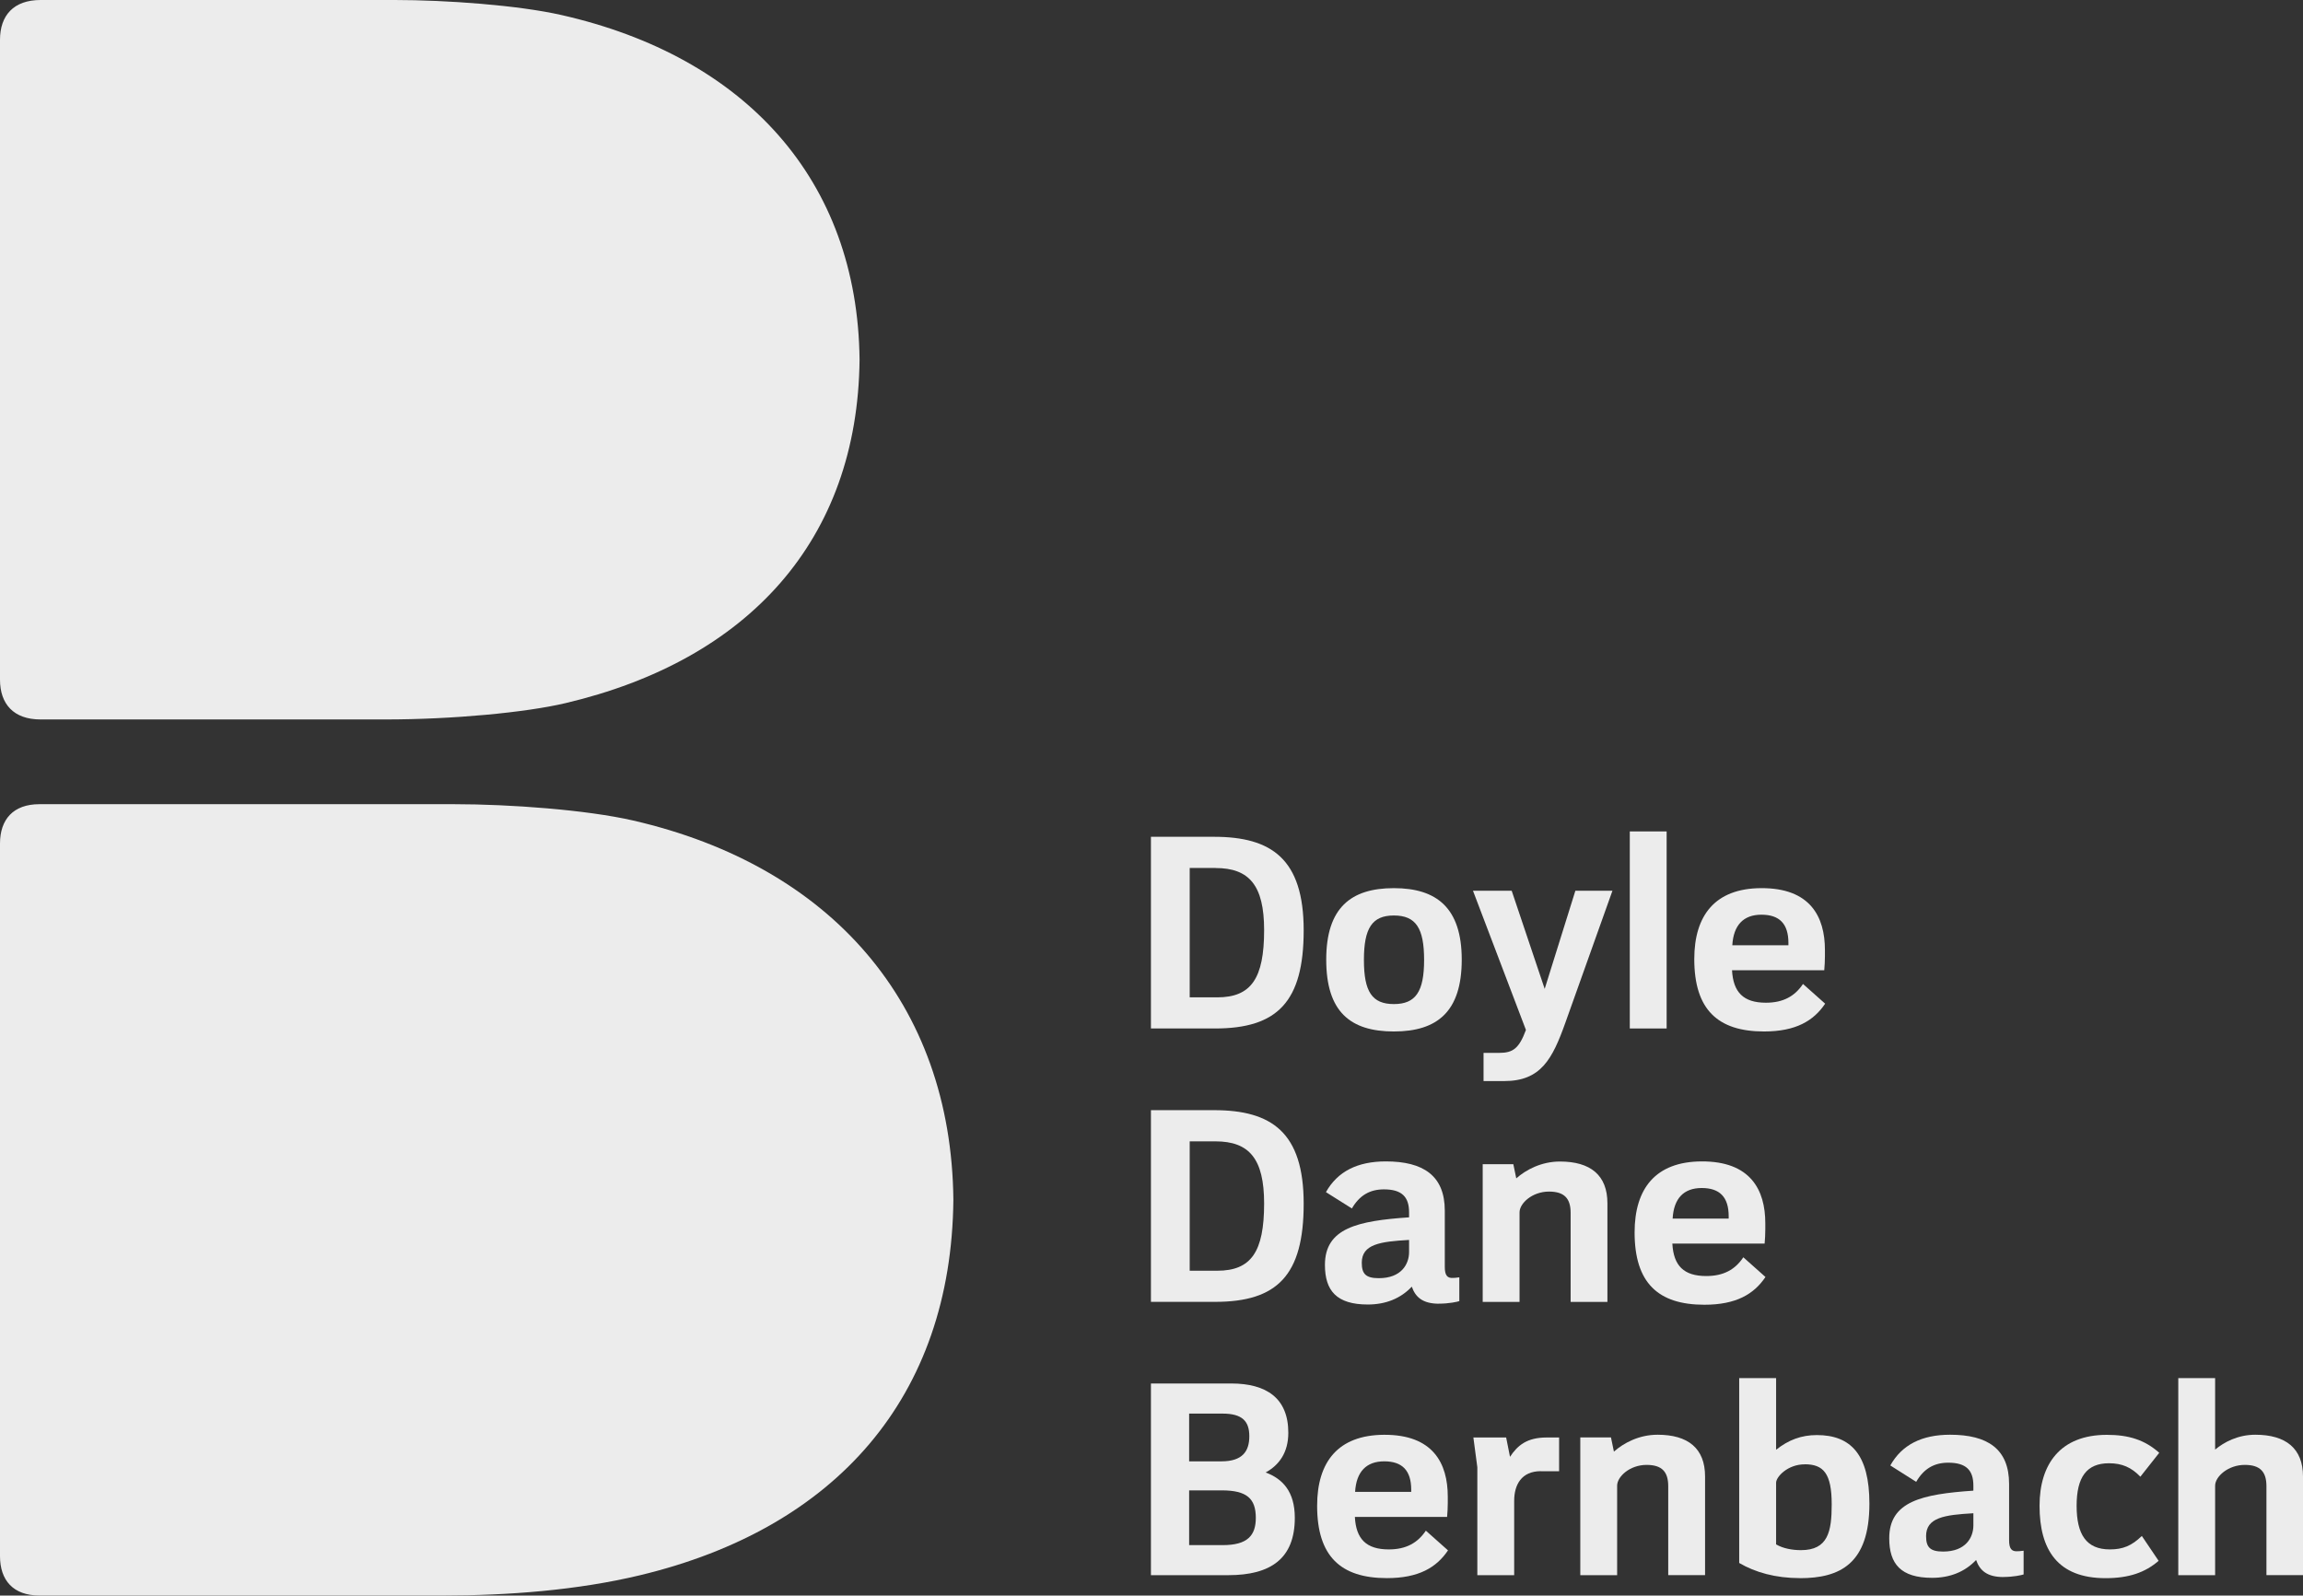
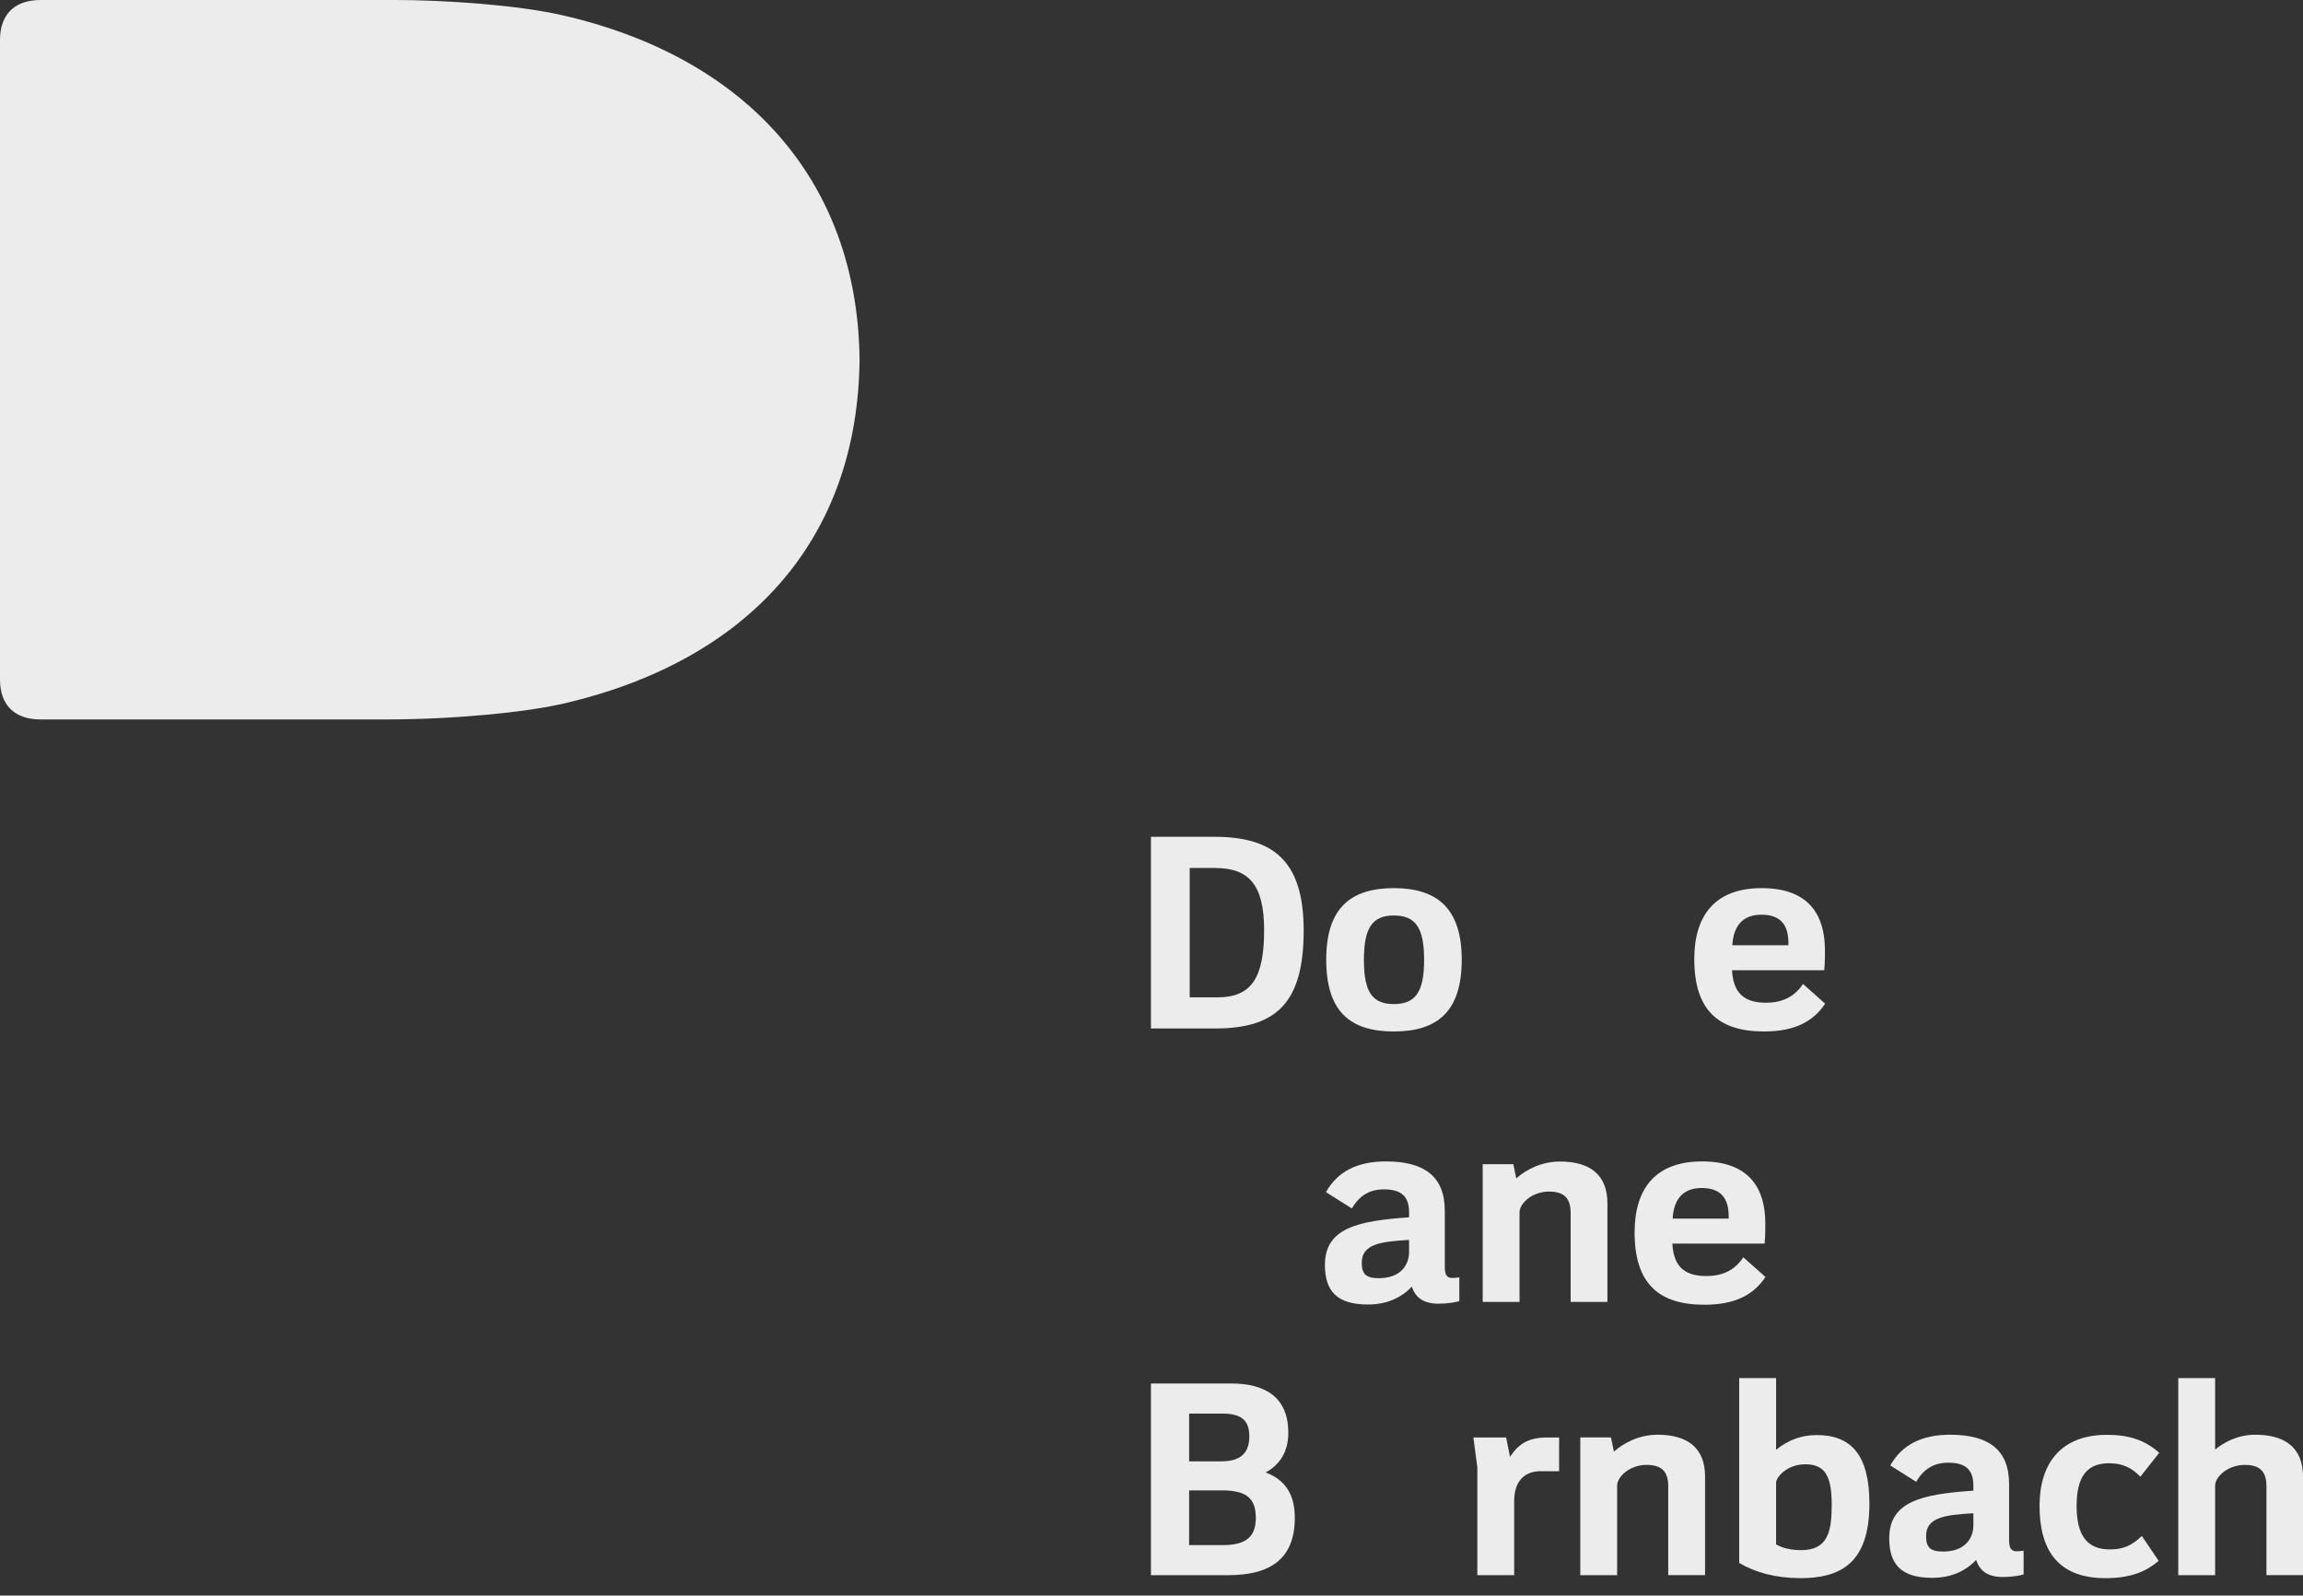
<svg xmlns="http://www.w3.org/2000/svg" id="logo" viewBox="0 0 407.54 282.43">
  <rect x="0" y="0" width="407.54" height="282.43" fill="#333333" stroke="none" />
  <defs>
    <style>.cls-1{fill:#ececec;}</style>
  </defs>
  <path class="cls-1" d="M401.07,278.82v-15.75c0-2.52-1.08-3.77-3.83-3.77-2.97,0-5.25,2.08-5.25,3.68v15.84h-6.52v-34.88h6.52v12.65c1.56-1.3,4.01-2.63,7.11-2.63,5.39,0,8.44,2.41,8.44,7.39v17.46h-6.47" />
-   <rect class="cls-1" x="288.41" y="147.17" width="6.52" height="34.88" />
  <path class="cls-1" d="M378.75,261.38c-1.58-1.64-3.23-2.37-5.54-2.37-3.97,0-5.73,2.46-5.73,7.53s1.71,7.72,5.88,7.72c2.31,0,3.86-.64,5.66-2.38l2.97,4.4c-2.37,2.06-5.25,3.07-9.39,3.07-8.47,0-11.68-5.01-11.68-12.8,0-7.38,3.66-12.57,11.92-12.57,3.8,0,6.68.87,9.26,3.18l-3.34,4.23" />
-   <path class="cls-1" d="M277.03,180.97c-2.32,6.51-4.34,10.39-10.86,10.39h-3.64v-4.99h2.79c2.44,0,3.51-.82,4.71-4.06l-9.37-24.64h6.85l5.84,17.37,5.43-17.37h6.56l-8.31,23.3" />
  <path class="cls-1" d="M277.94,230.44v-15.75c0-2.52-1.08-3.77-3.83-3.77-2.97,0-5.21,2.08-5.21,3.68v15.85h-6.52v-24.38h5.42l.52,2.51c1.69-1.5,4.42-2.98,7.73-2.98,5.39,0,8.4,2.41,8.4,7.39v17.46h-6.52" />
  <path class="cls-1" d="M295.21,278.82v-15.75c0-2.52-1.08-3.77-3.83-3.77-2.97,0-5.21,2.08-5.21,3.68v15.84h-6.52v-24.38h5.43l.52,2.51c1.69-1.5,4.41-2.99,7.73-2.99,5.39,0,8.4,2.41,8.4,7.39v17.46h-6.52" />
  <path class="cls-1" d="M272.68,260.41c-3.46,0-4.73,2.43-4.73,5.25v13.16h-6.52v-19.1l-.7-5.27h5.8l.68,3.42c1.34-2.03,3.01-3.42,6.48-3.42h2.21v5.97h-3.21" />
  <path class="cls-1" d="M322.83,171.74h-16.33c.21,3.91,2.02,5.75,6,5.75,3.07,0,5.12-1.16,6.56-3.32l3.92,3.49c-2.04,3.03-5.18,4.92-10.81,4.92-8.19,0-12.35-3.88-12.35-12.81,0-7.76,3.7-12.52,11.82-12.56,8.7-.05,11.3,5.05,11.3,10.95v1.09c0,.77-.05,1.78-.12,2.5M316.48,166.92c0-3.42-1.6-5.01-4.78-5.01s-4.94,1.85-5.15,5.41h9.93v-.4Z" />
  <path class="cls-1" d="M312.27,220.13h-16.33c.21,3.91,2.02,5.74,6,5.74,3.07,0,5.12-1.15,6.56-3.32l3.92,3.49c-2.04,3.03-5.18,4.91-10.81,4.91-8.19,0-12.35-3.87-12.35-12.8,0-7.77,3.71-12.52,11.82-12.57,8.7-.05,11.31,5.05,11.31,10.95v1.09c0,.77-.05,1.78-.12,2.5M305.91,215.3c0-3.43-1.6-5.01-4.78-5.01s-4.94,1.85-5.14,5.41h9.92v-.4Z" />
  <path class="cls-1" d="M246.66,182.58c-7.71,0-11.97-3.49-11.97-12.71s4.4-12.66,11.97-12.66,12.01,3.49,12.01,12.66-4.3,12.71-12.01,12.71M246.66,162.05c-3.86,0-5.3,2.25-5.3,7.87s1.44,7.81,5.3,7.81,5.35-2.2,5.35-7.81-1.44-7.87-5.35-7.87Z" />
  <path class="cls-1" d="M354.52,279.15c-2.85,0-4.17-1.13-4.83-3.02-1.98,2.11-4.65,3.16-7.78,3.16-5.52,0-7.59-2.44-7.59-7.01,0-6.54,5.84-7.8,14.89-8.42v-.89c0-2.74-1.29-4.06-4.45-4.06-2.52,0-4.34,1.09-5.67,3.39l-4.58-2.9c2.04-3.65,5.56-5.44,10.58-5.44,6.65,0,10.44,2.53,10.44,8.72v9.93c0,1.47.4,2.07,1.54,1.97,0,0,.46,0,1.03-.09v4.2c-.35.12-1.81.45-3.59.45M349.21,267.86c-5.11.29-8.37.75-8.37,4.05,0,1.97.72,2.73,3.02,2.73,3.98,0,5.35-2.48,5.35-4.63v-2.14Z" />
  <path class="cls-1" d="M318.5,279.34c-4.28,0-7.89-1.01-10.73-2.68v-32.72h6.53v12.68c2.19-1.74,4.46-2.6,7.21-2.6,6.05,0,9.3,3.5,9.3,12.14,0,10.67-5.23,13.19-12.3,13.19M319.36,259.2c-3.02,0-5.06,2.22-5.06,3.25v10.92c1.21.72,2.86,1.02,4.4,1.02,4.78,0,5.44-3.28,5.44-8.1,0-5.51-1.48-7.1-4.78-7.1Z" />
  <path class="cls-1" d="M215.02,182.05h-11.35v-33.93h11.16c10.17,0,15.87,3.91,15.87,16.56s-4.66,17.37-15.68,17.37M215.12,153.64h-4.59v22.9h4.87c6.01,0,8.3-3.35,8.3-11.9,0-7.94-2.65-10.99-8.59-10.99Z" />
  <path class="cls-1" d="M254.66,230.77c-2.86,0-4.17-1.13-4.83-3.02-1.98,2.11-4.65,3.16-7.78,3.16-5.52,0-7.59-2.44-7.59-7.01,0-6.54,5.84-7.8,14.89-8.42v-.89c0-2.74-1.29-4.06-4.45-4.06-2.53,0-4.34,1.09-5.67,3.38l-4.59-2.89c2.04-3.65,5.57-5.44,10.59-5.44,6.65,0,10.44,2.53,10.44,8.72v9.93c0,1.47.4,2.08,1.54,1.97,0,0,.46,0,1.03-.1v4.21c-.35.12-1.81.45-3.59.45M249.35,219.48c-5.11.29-8.37.75-8.37,4.04,0,1.98.72,2.73,3.02,2.73,3.98,0,5.35-2.48,5.35-4.63v-2.14Z" />
-   <path class="cls-1" d="M215.02,230.44h-11.35v-33.93h11.16c10.17,0,15.87,3.9,15.87,16.56s-4.66,17.37-15.68,17.37M215.12,202.03h-4.59v22.9h4.87c6.01,0,8.3-3.35,8.3-11.9,0-7.94-2.65-10.99-8.59-11Z" />
-   <path class="cls-1" d="M256.09,268.51h-16.33c.2,3.91,2.02,5.75,6,5.75,3.06,0,5.11-1.15,6.56-3.32l3.92,3.49c-2.04,3.03-5.18,4.91-10.81,4.91-8.19,0-12.35-3.87-12.35-12.8,0-7.77,3.7-12.52,11.82-12.57,8.69-.05,11.3,5.05,11.3,10.95v1.1c0,.77-.05,1.78-.12,2.49M249.73,263.68c-.01-3.42-1.61-5.01-4.78-5.01s-4.94,1.84-5.15,5.41h9.93v-.4Z" />
  <path class="cls-1" d="M217.35,278.82h-13.68v-33.93h14.2c6.23,0,10.11,2.59,10.11,8.72,0,3.51-1.62,5.72-4.01,7.03,2.98,1.11,5.16,3.36,5.16,8.03,0,7.18-4.22,10.15-11.78,10.15M216.36,250.22h-5.93s0,8.45,0,8.45h5.73c3.7,0,4.92-1.78,4.92-4.44s-1.24-4.01-4.73-4.01ZM216.21,263.81h-5.78v9.69h5.97c4.36,0,5.83-1.71,5.83-4.82,0-3.42-1.59-4.87-6.02-4.87Z" />
-   <path class="cls-1" d="M168.71,212.39c-.35,34.86-20.74,58.13-55.49,66.45-10.97,2.63-23.19,3.58-34.84,3.58H6.97c-4.63,0-6.97-2.69-6.97-6.97v-126.13c0-4.27,2.34-6.97,6.97-6.97h73.48c9.7,0,23.36.99,31.64,2.9,34.82,8.03,56.27,32.27,56.62,67.13" />
  <path class="cls-1" d="M7.18,127.35c-4.77,0-7.18-2.73-7.18-7.05V7.05C0,2.73,2.41,0,7.18,0h62.69c9.03,0,21.77.91,29.48,2.66,32.45,7.35,52.43,29.1,52.76,61.02-.33,31.92-19.7,53.17-52.08,60.79-7.03,1.66-20.03,2.88-31.81,2.88H7.18" />
</svg>